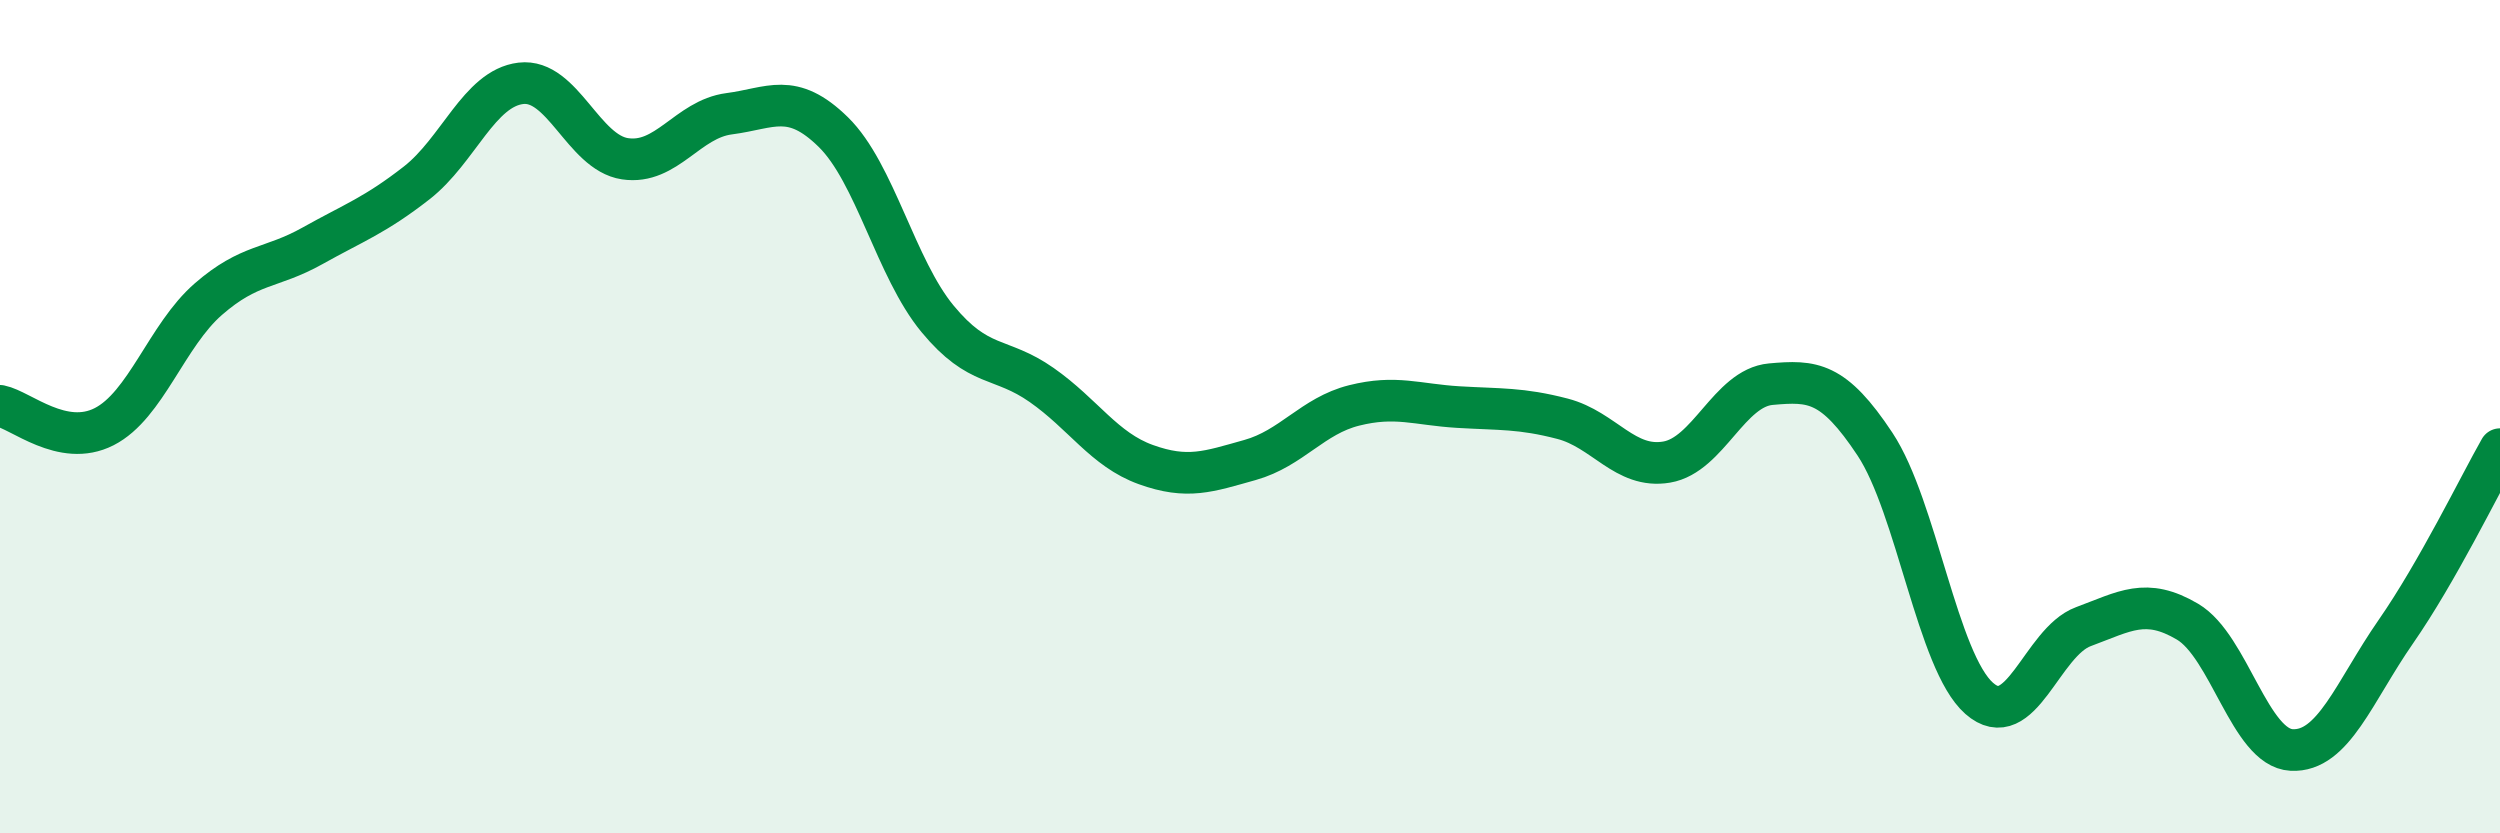
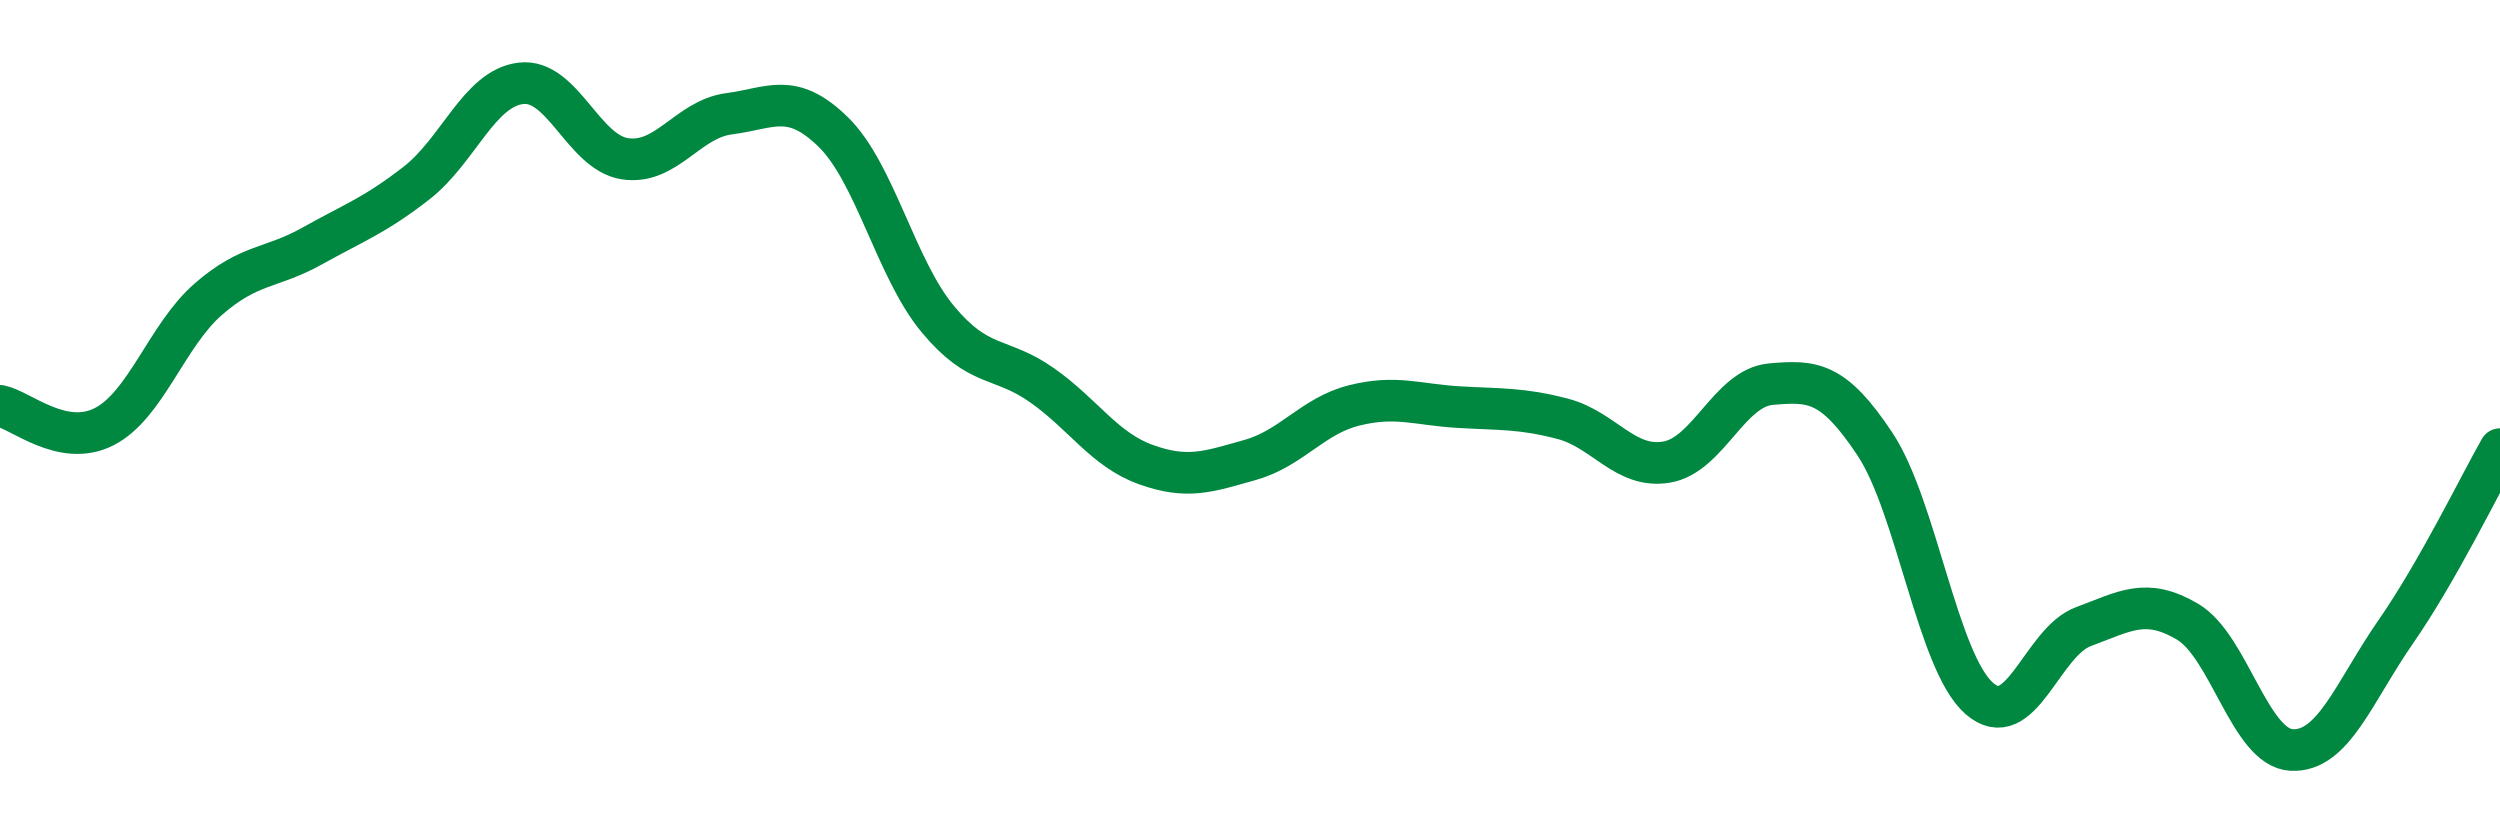
<svg xmlns="http://www.w3.org/2000/svg" width="60" height="20" viewBox="0 0 60 20">
-   <path d="M 0,9.74 C 0.5,9.84 1.5,10.75 2.5,10.24 C 3.5,9.73 4,8.05 5,7.18 C 6,6.31 6.5,6.46 7.5,5.9 C 8.5,5.34 9,5.17 10,4.39 C 11,3.61 11.5,2.12 12.5,2 C 13.5,1.88 14,3.66 15,3.81 C 16,3.96 16.5,2.86 17.5,2.73 C 18.5,2.6 19,2.19 20,3.17 C 21,4.15 21.5,6.44 22.5,7.65 C 23.5,8.86 24,8.54 25,9.24 C 26,9.94 26.5,10.79 27.5,11.15 C 28.5,11.51 29,11.32 30,11.04 C 31,10.76 31.5,9.98 32.5,9.73 C 33.5,9.48 34,9.71 35,9.77 C 36,9.83 36.5,9.79 37.5,10.05 C 38.5,10.31 39,11.26 40,11.09 C 41,10.92 41.5,9.31 42.5,9.22 C 43.5,9.13 44,9.15 45,10.66 C 46,12.17 46.5,15.88 47.5,16.76 C 48.5,17.64 49,15.41 50,15.04 C 51,14.67 51.5,14.33 52.5,14.92 C 53.5,15.51 54,17.95 55,18 C 56,18.05 56.5,16.6 57.5,15.16 C 58.5,13.72 59.5,11.66 60,10.78L60 20L0 20Z" fill="#008740" opacity="0.1" stroke-linecap="round" stroke-linejoin="round" />
  <path d="M 0,9.74 C 0.5,9.84 1.5,10.75 2.5,10.24 C 3.5,9.73 4,8.05 5,7.18 C 6,6.31 6.5,6.46 7.5,5.9 C 8.5,5.34 9,5.17 10,4.39 C 11,3.61 11.5,2.12 12.5,2 C 13.5,1.88 14,3.66 15,3.81 C 16,3.96 16.5,2.86 17.5,2.73 C 18.5,2.6 19,2.19 20,3.17 C 21,4.15 21.5,6.44 22.5,7.65 C 23.5,8.86 24,8.54 25,9.24 C 26,9.94 26.5,10.79 27.5,11.15 C 28.5,11.51 29,11.32 30,11.04 C 31,10.76 31.5,9.98 32.5,9.73 C 33.5,9.48 34,9.71 35,9.77 C 36,9.83 36.5,9.79 37.5,10.05 C 38.5,10.31 39,11.26 40,11.09 C 41,10.92 41.5,9.31 42.5,9.22 C 43.5,9.13 44,9.15 45,10.66 C 46,12.17 46.5,15.88 47.5,16.76 C 48.5,17.64 49,15.41 50,15.04 C 51,14.67 51.5,14.33 52.5,14.92 C 53.5,15.51 54,17.95 55,18 C 56,18.05 56.5,16.6 57.5,15.16 C 58.5,13.72 59.5,11.66 60,10.78" stroke="#008740" stroke-width="1" fill="none" stroke-linecap="round" stroke-linejoin="round" />
</svg>